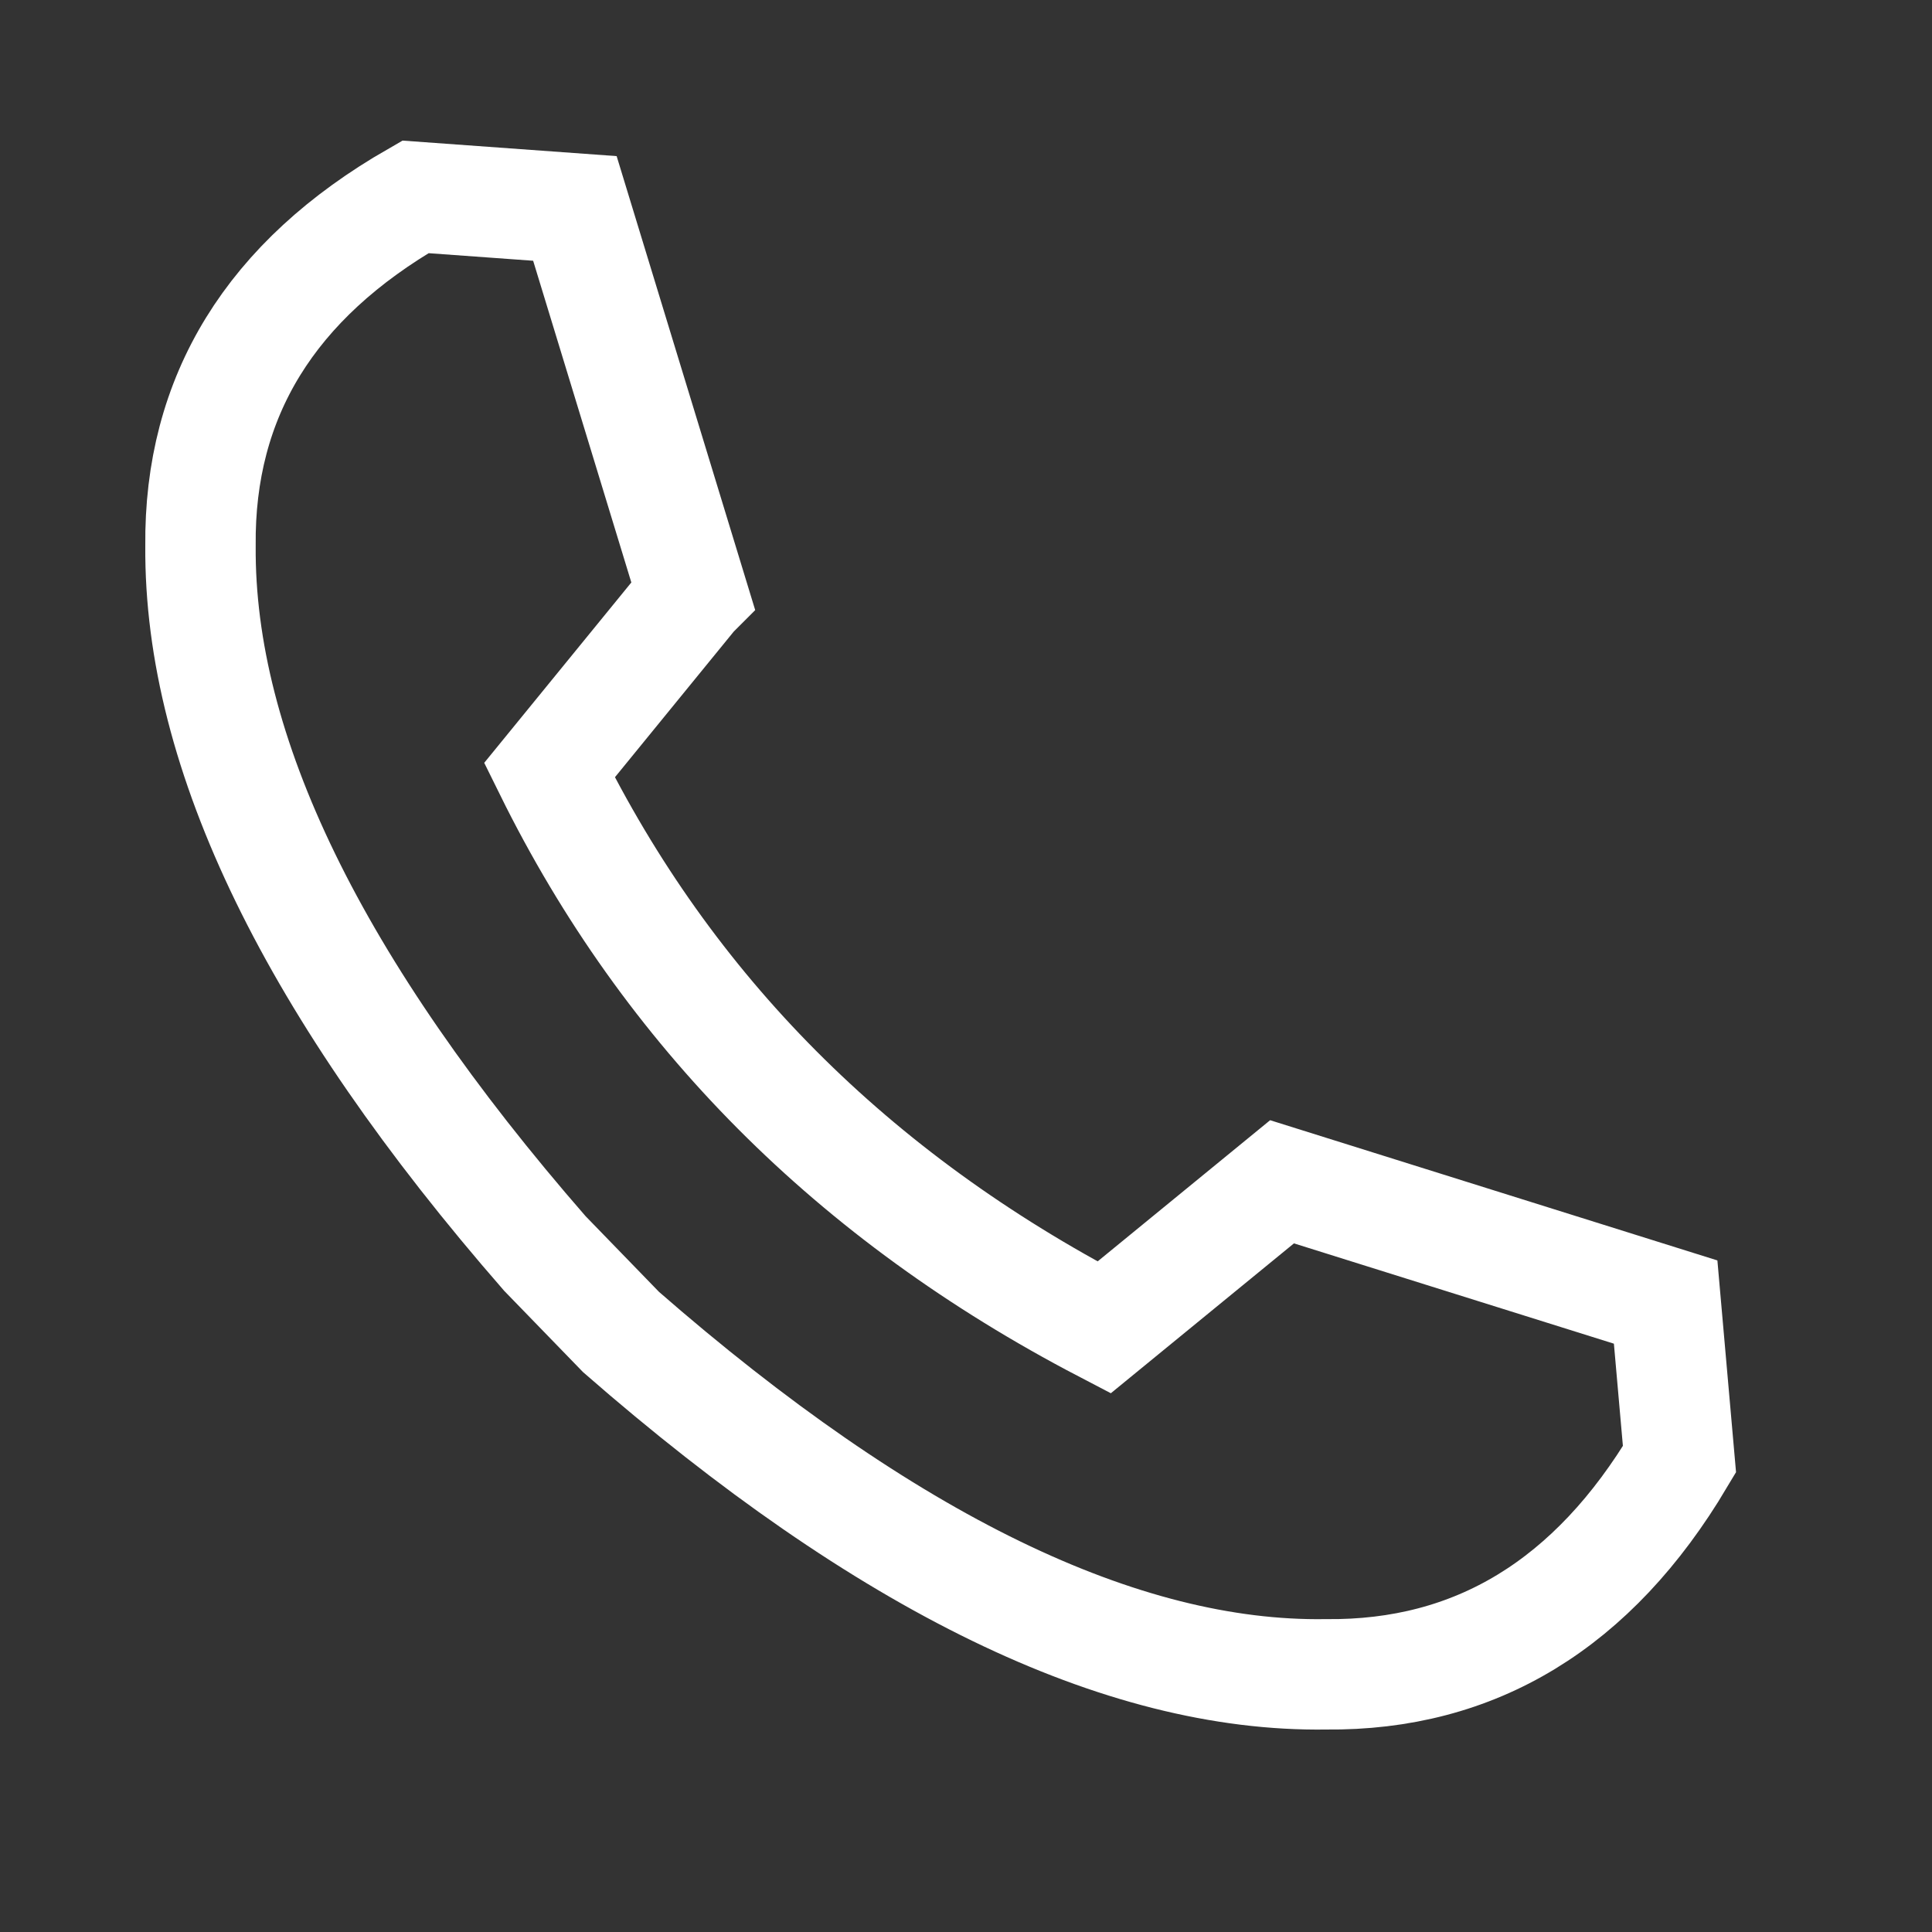
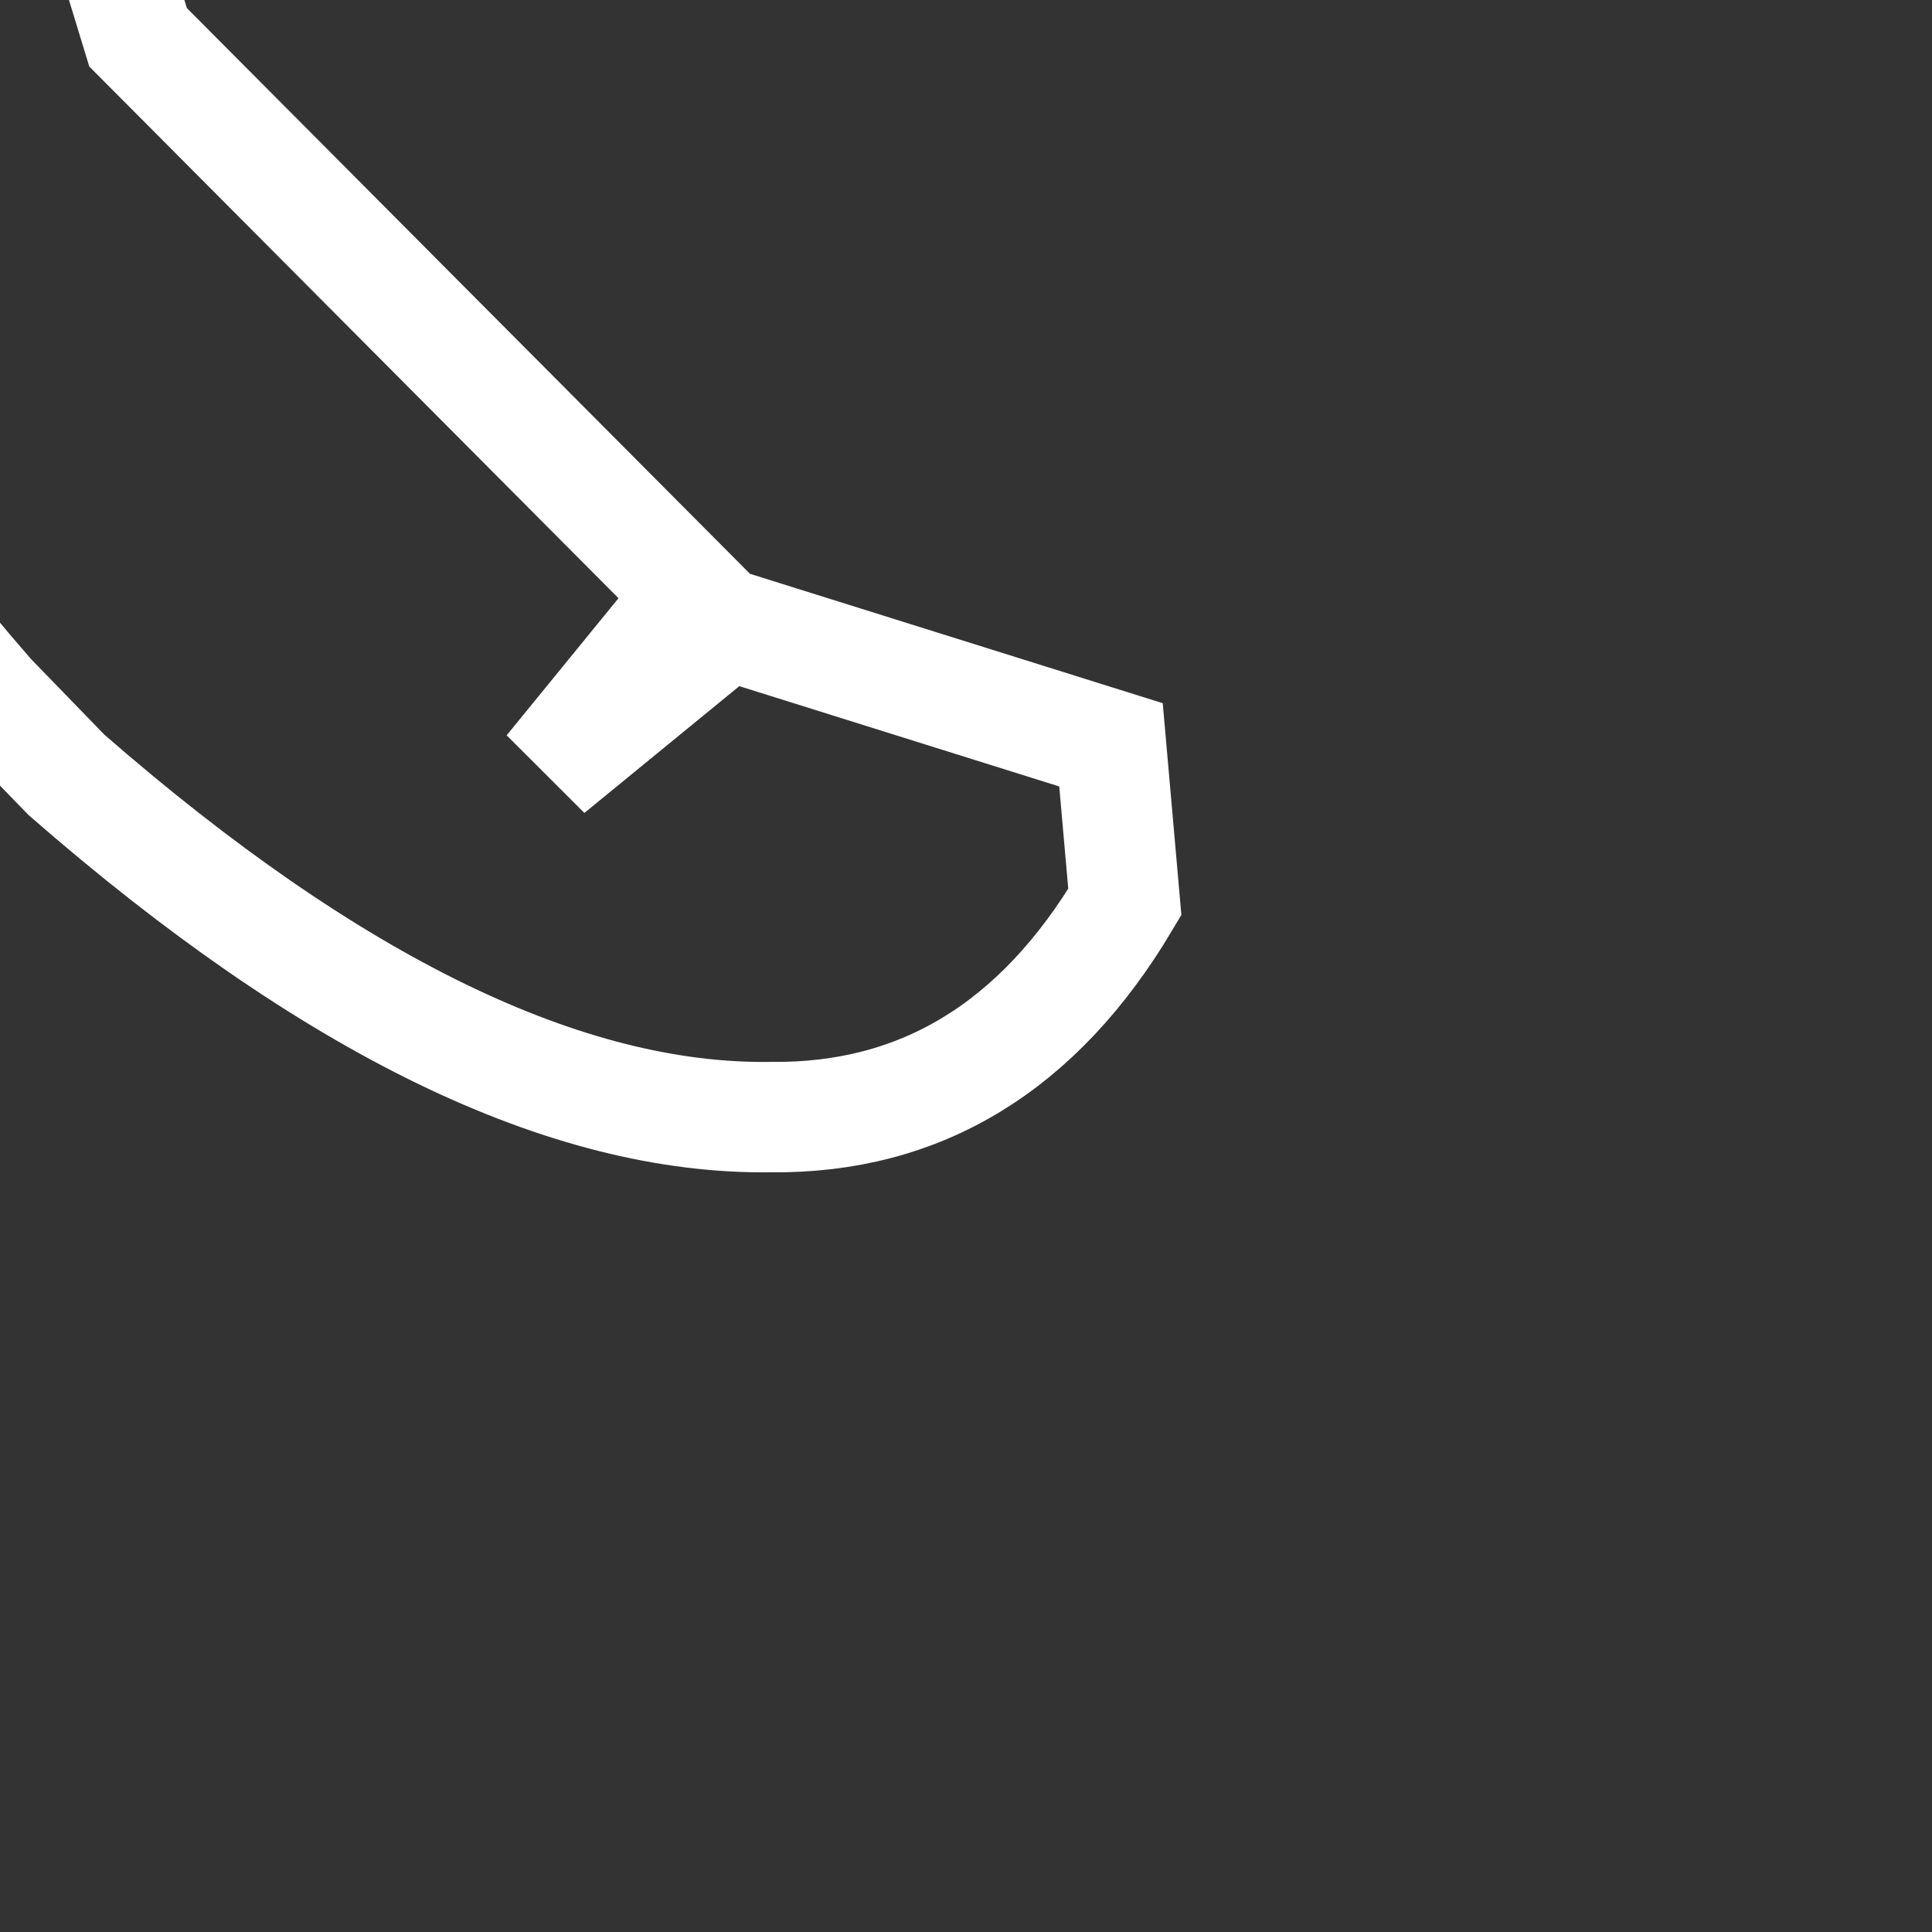
<svg xmlns="http://www.w3.org/2000/svg" width="26.25" height="26.25">
  <rect width="100%" height="100%" fill="#333333" stroke="none" />
-   <path fill="none" stroke="#FFF" stroke-width="1.5" d="M9.412 8.078l-1.947 2.387c1.612 3.267 4.124 5.791 7.536 7.571l2.418-1.979 5.212 1.634.188 2.136c-1.172 1.969-2.773 2.943-4.804 2.922-2.784.041-5.976-1.508-9.576-4.65l-1.036-1.068c-3.14-3.602-4.7-6.806-4.679-9.613-.021-2.031.952-3.613 2.92-4.743l2.167.157 1.601 5.246z" />
+   <path fill="none" stroke="#FFF" stroke-width="1.5" d="M9.412 8.078l-1.947 2.387l2.418-1.979 5.212 1.634.188 2.136c-1.172 1.969-2.773 2.943-4.804 2.922-2.784.041-5.976-1.508-9.576-4.65l-1.036-1.068c-3.14-3.602-4.7-6.806-4.679-9.613-.021-2.031.952-3.613 2.92-4.743l2.167.157 1.601 5.246z" />
</svg>